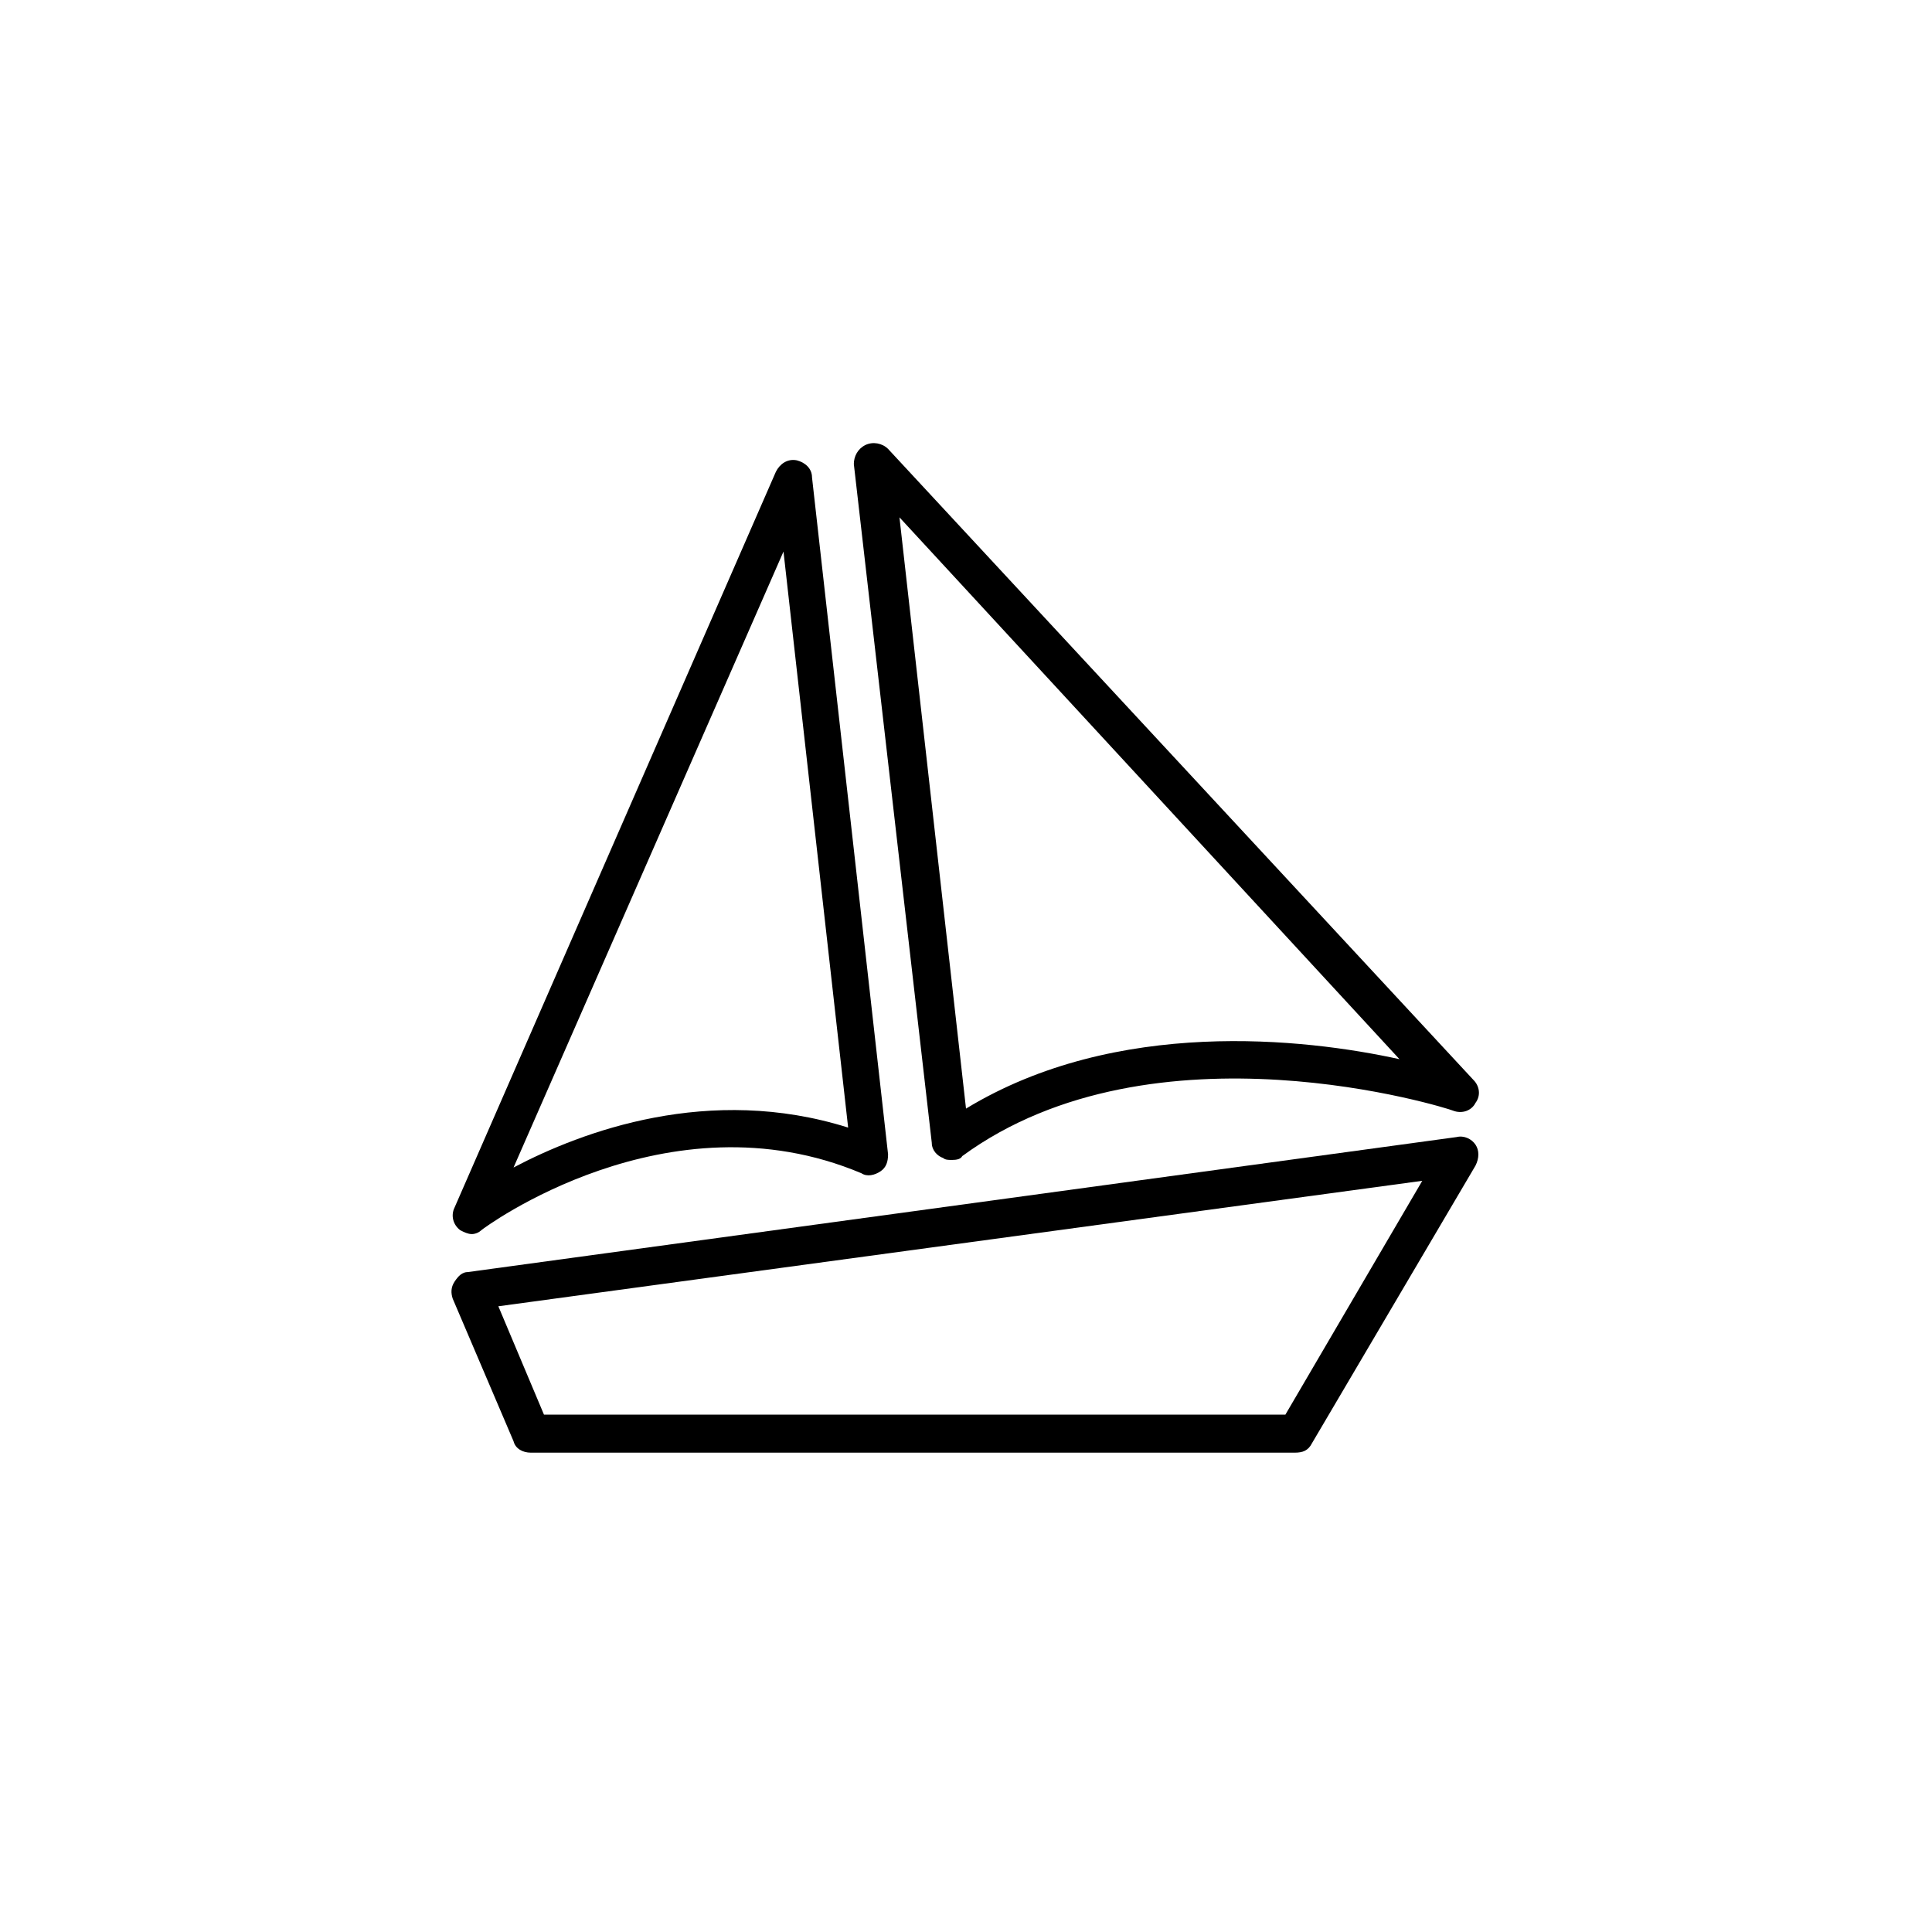
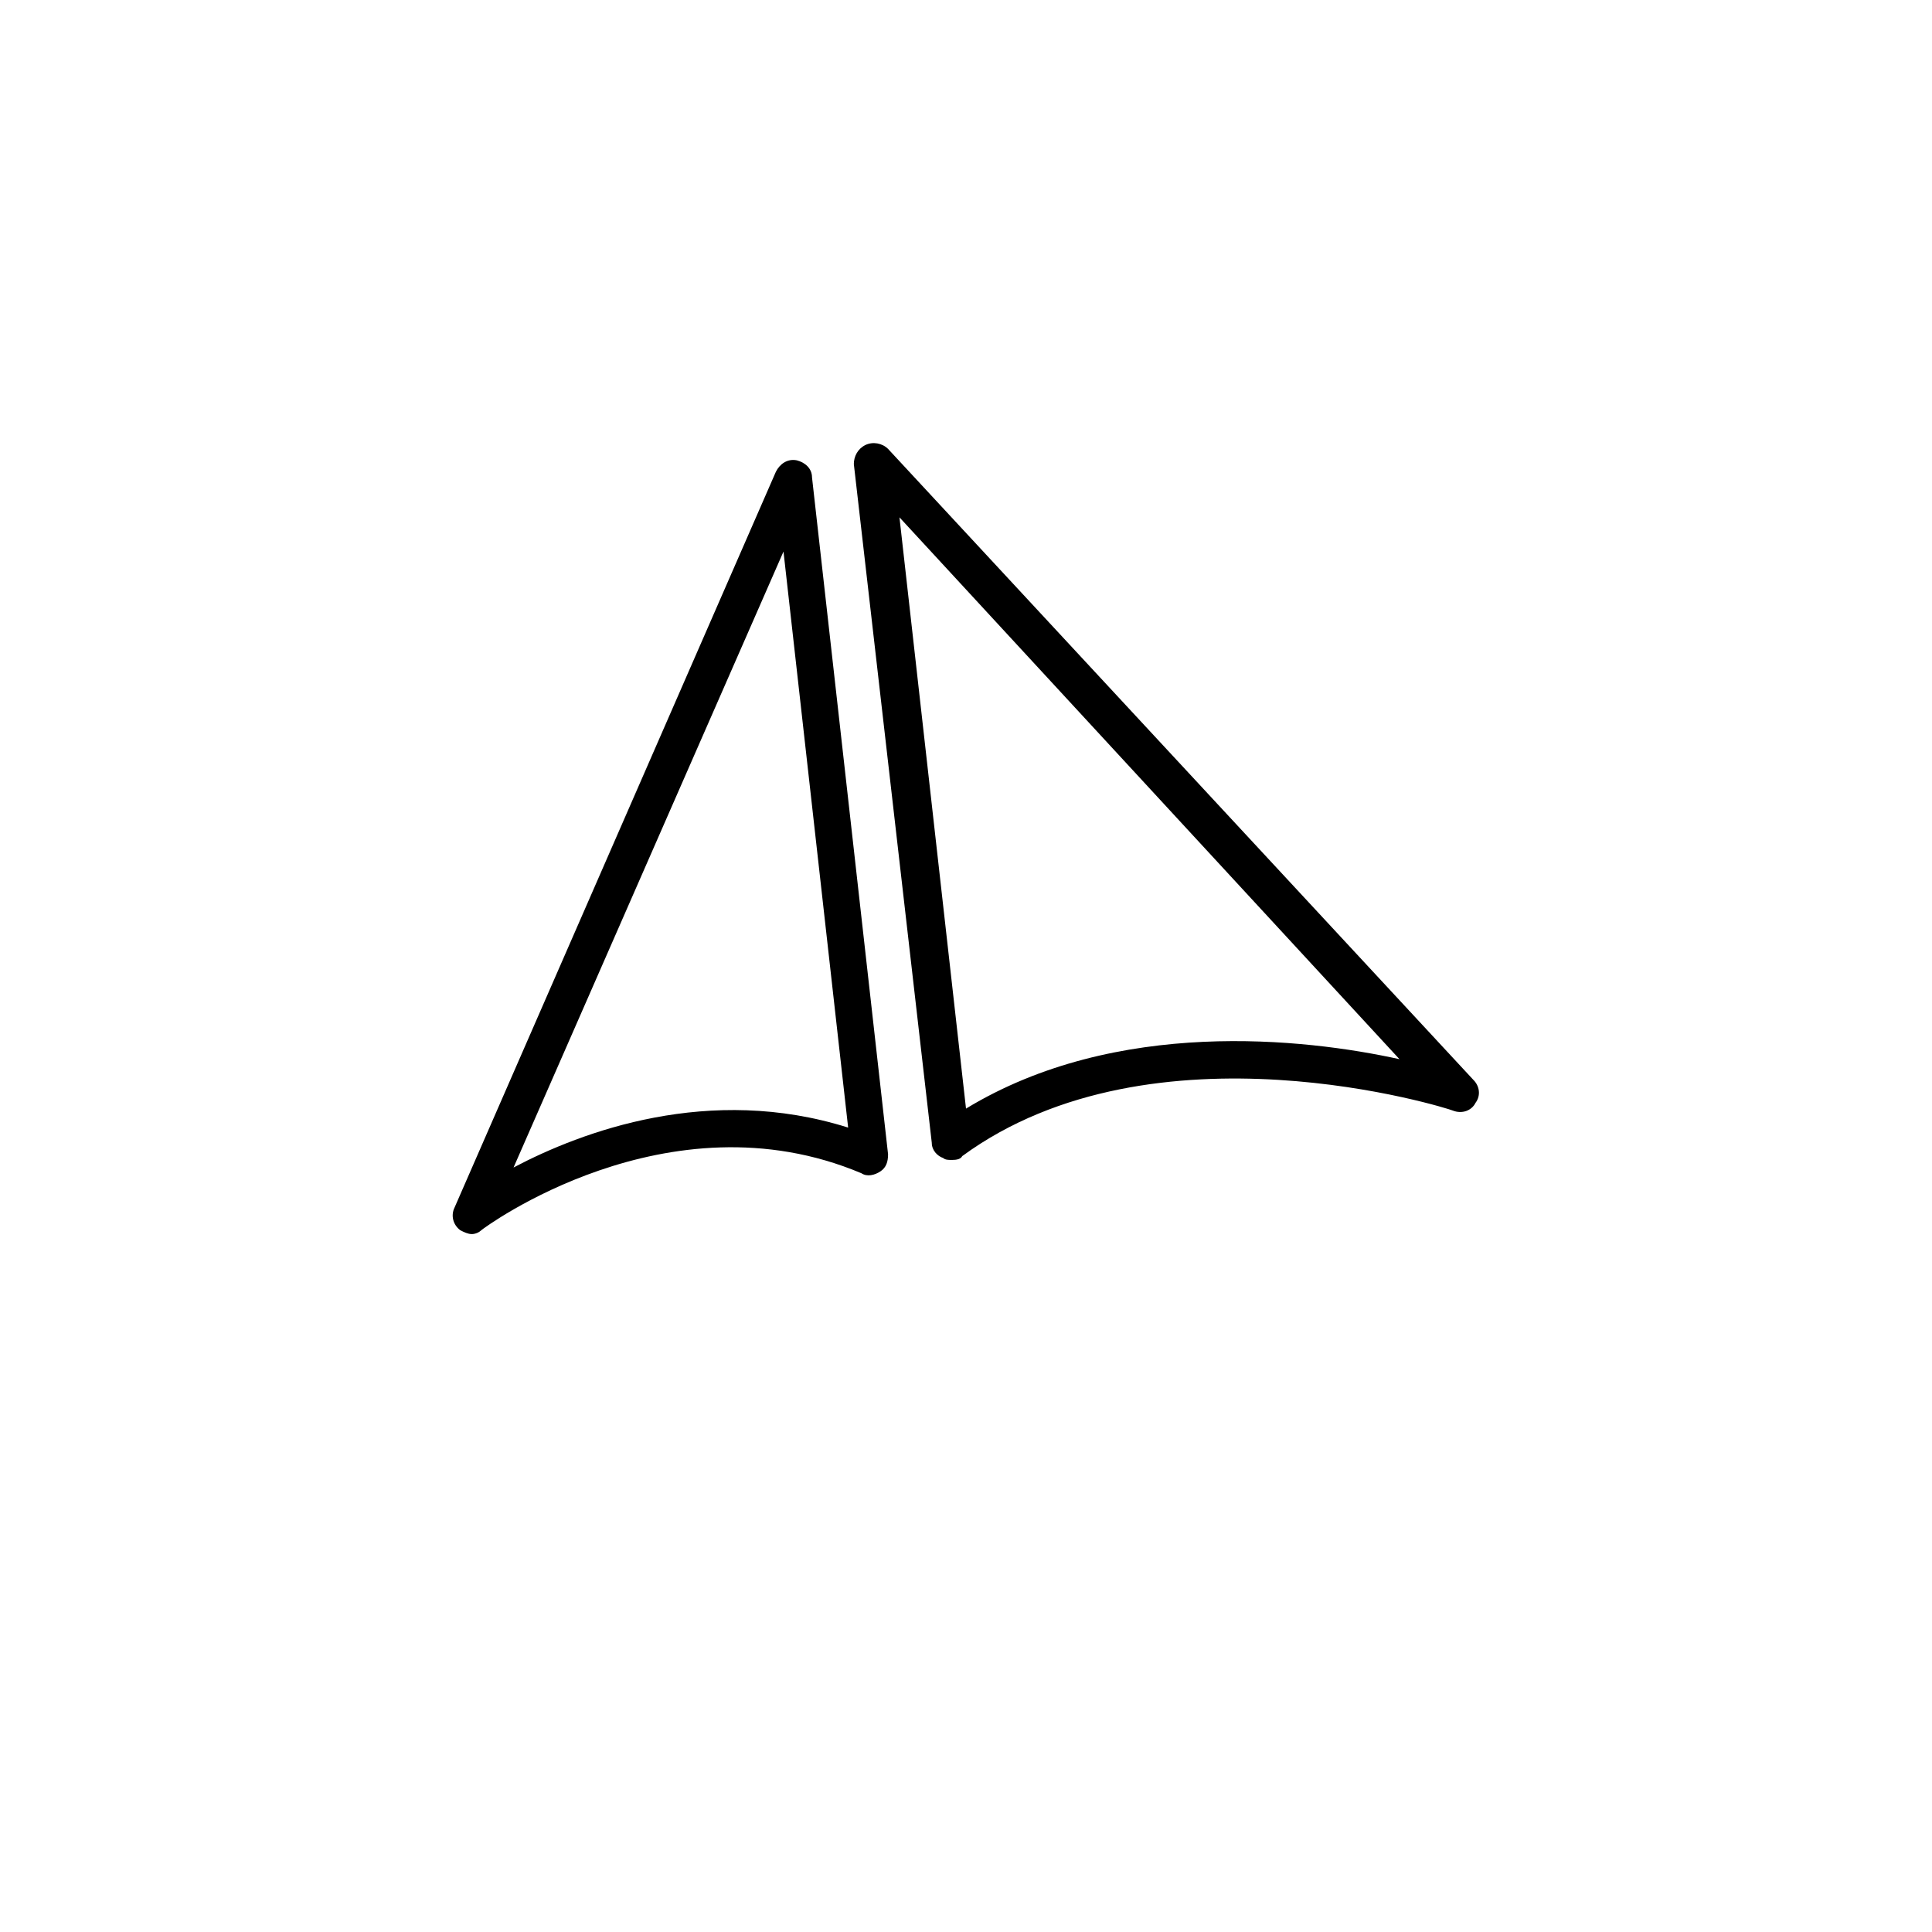
<svg xmlns="http://www.w3.org/2000/svg" fill="#000000" width="800px" height="800px" version="1.1" viewBox="144 144 512 512">
  <g>
-     <path d="m487.16 528.97h-202.53c-2.016 0-4.031-1.008-4.535-3.023l-16.121-37.785c-0.504-1.512-0.504-3.023 0.504-4.535 1.008-1.512 2.016-2.519 3.527-2.519l261.98-35.77c2.016-0.504 4.031 0.504 5.039 2.016 1.008 1.512 1.008 3.527 0 5.543l-43.328 73.555c-1.008 2.016-2.519 2.519-4.535 2.519zm-199-10.074h196.48l36.277-61.969-244.85 33.25z" />
    <path d="m269.01 471.04c-1.008 0-2.016-0.504-3.023-1.008-2.016-1.512-2.519-4.031-1.512-6.047l85.145-194.97c1.008-2.016 3.023-3.527 5.543-3.023 2.016 0.504 4.031 2.016 4.031 4.535l20.152 179.36c0 2.016-0.504 3.527-2.016 4.535-1.512 1.008-3.527 1.512-5.039 0.504-51.387-21.664-100.26 14.609-100.76 15.113s-1.512 1.008-2.519 1.008zm82.625-180.87-71.539 163.23c18.137-9.574 51.891-22.168 88.672-10.578z" />
    <path d="m395.97 451.39c-0.504 0-1.512 0-2.016-0.504-1.512-0.504-3.023-2.016-3.023-4.031l-20.656-179.86c0-2.016 1.008-4.031 3.023-5.039s4.535-0.504 6.047 1.008l155.17 167.27c1.512 1.512 2.016 4.031 0.504 6.047-1.008 2.016-3.527 3.023-6.047 2.016-1.008-0.504-79.098-25.191-129.98 12.09-0.5 1.008-2.012 1.008-3.019 1.008zm-13.605-170.29 17.637 156.69c39.801-24.184 89.68-18.641 114.87-13.098z" />
  </g>
</svg>